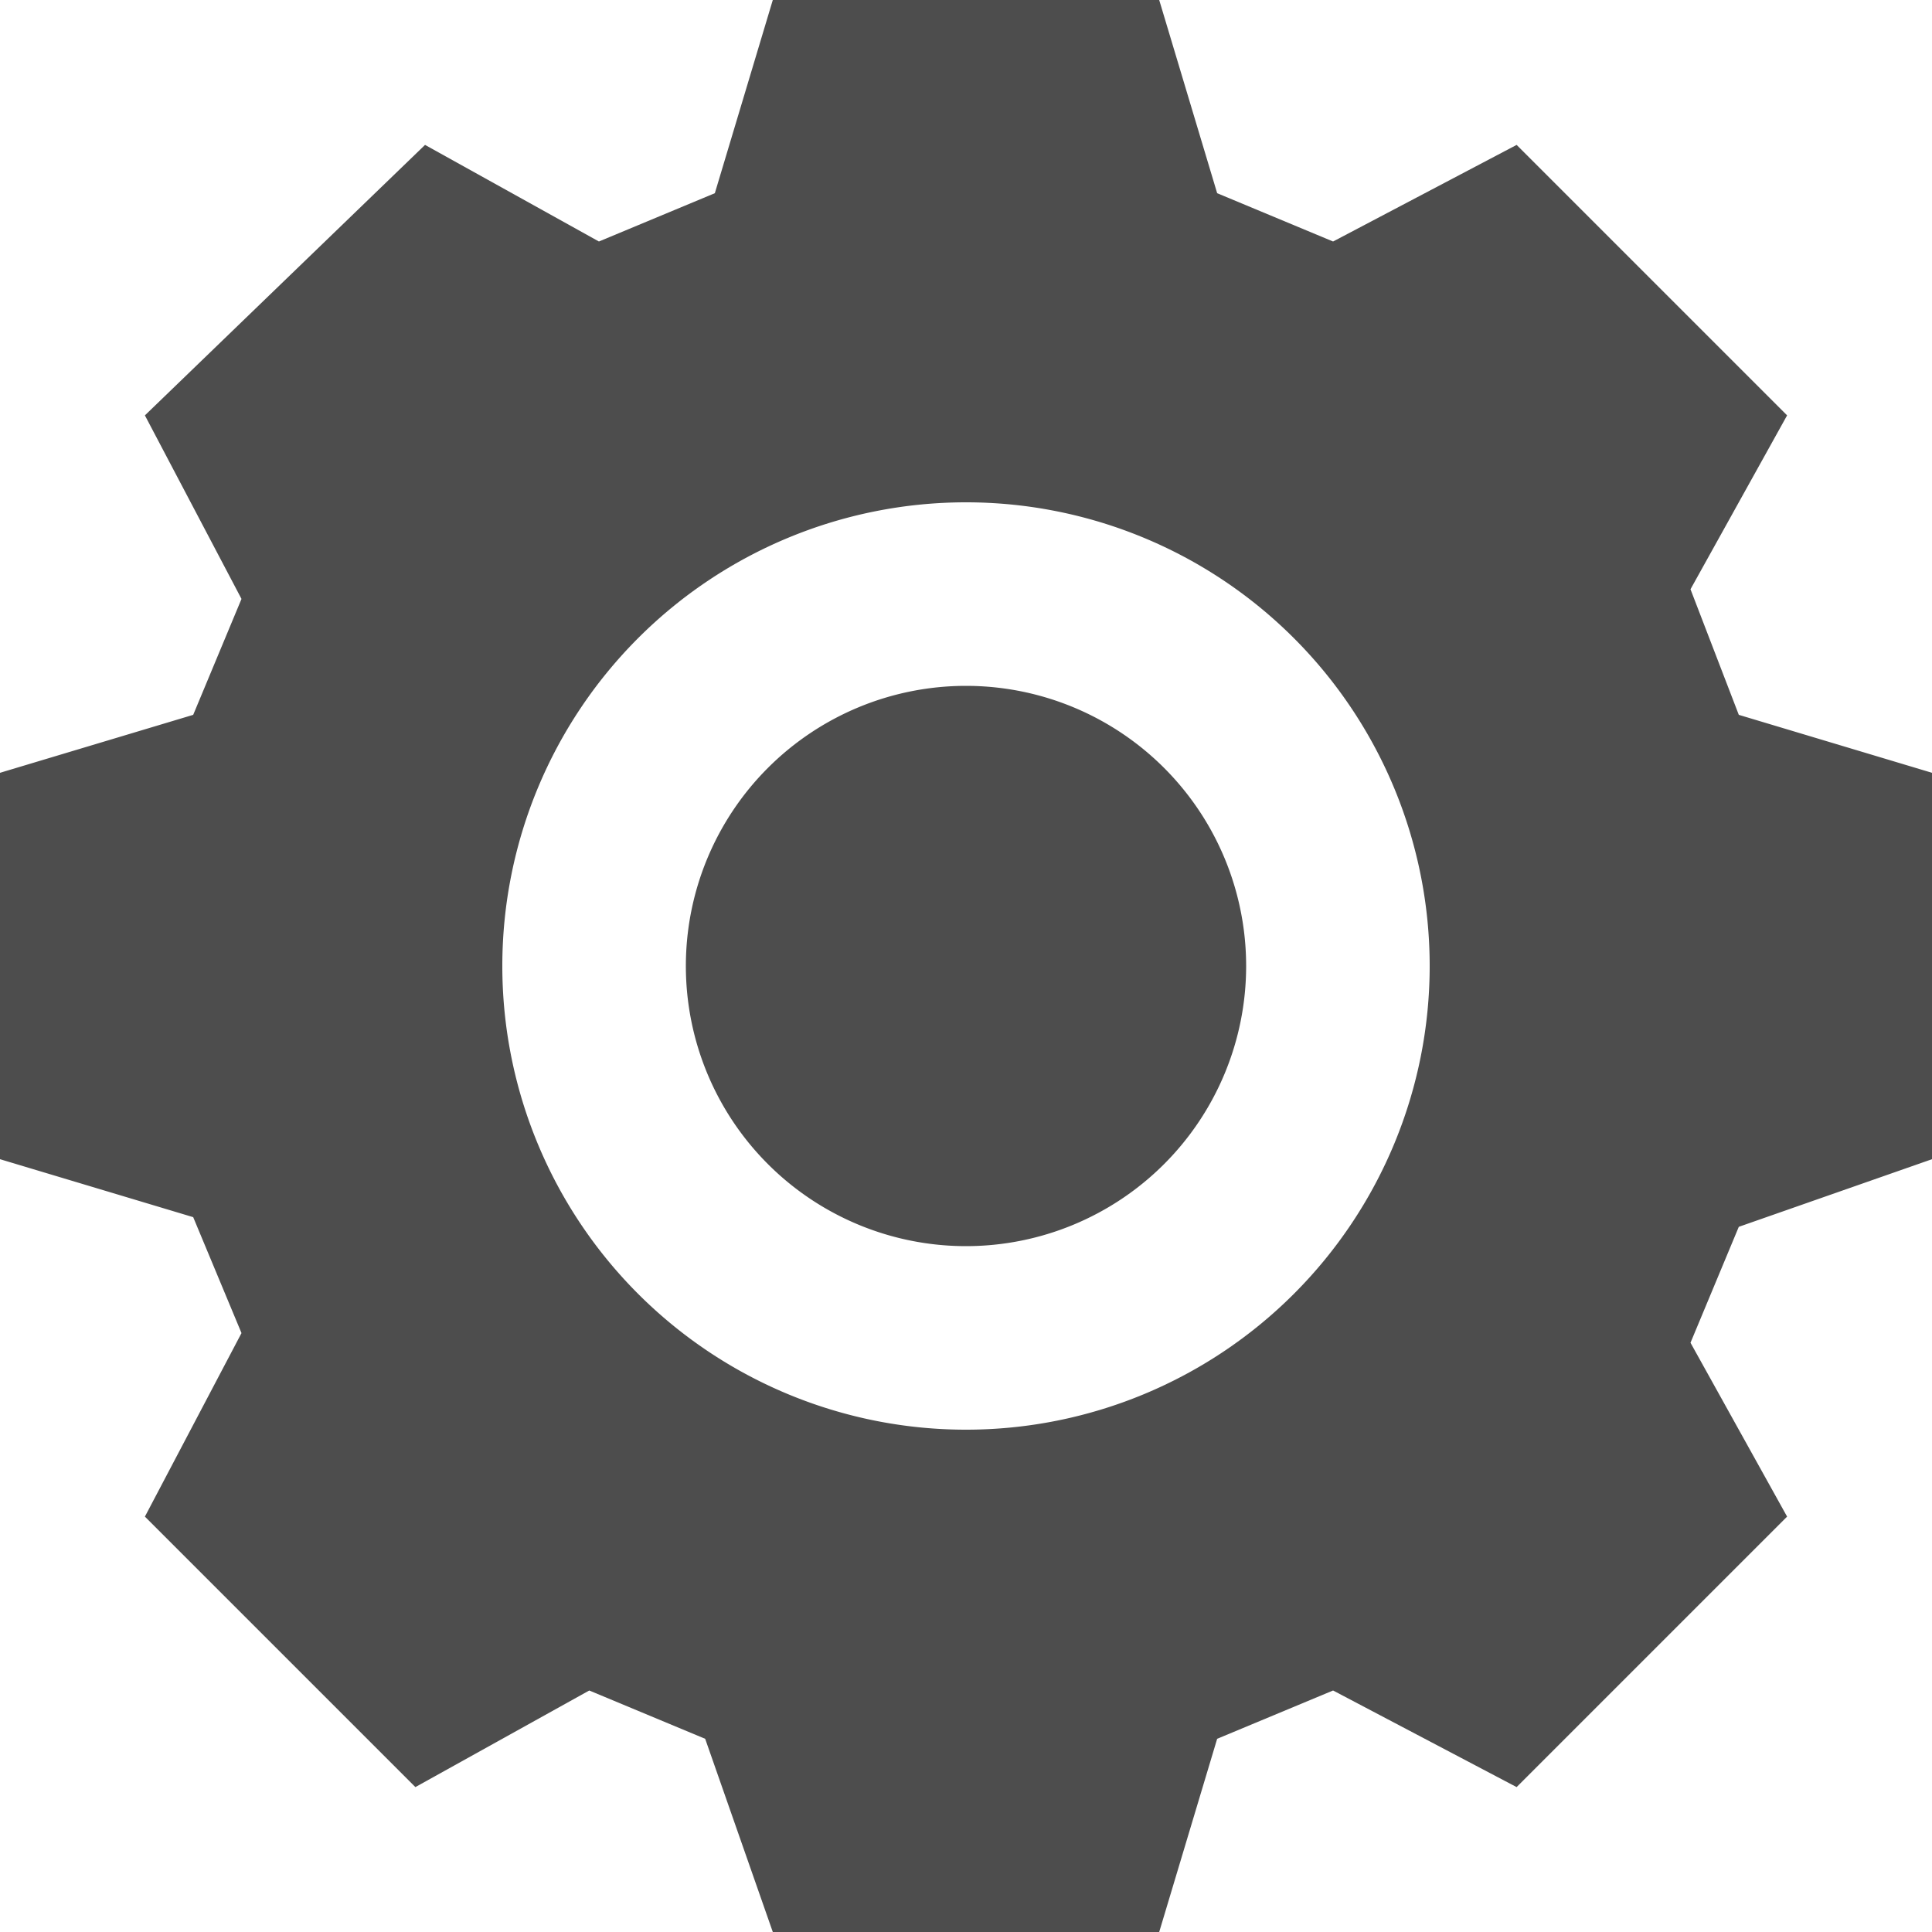
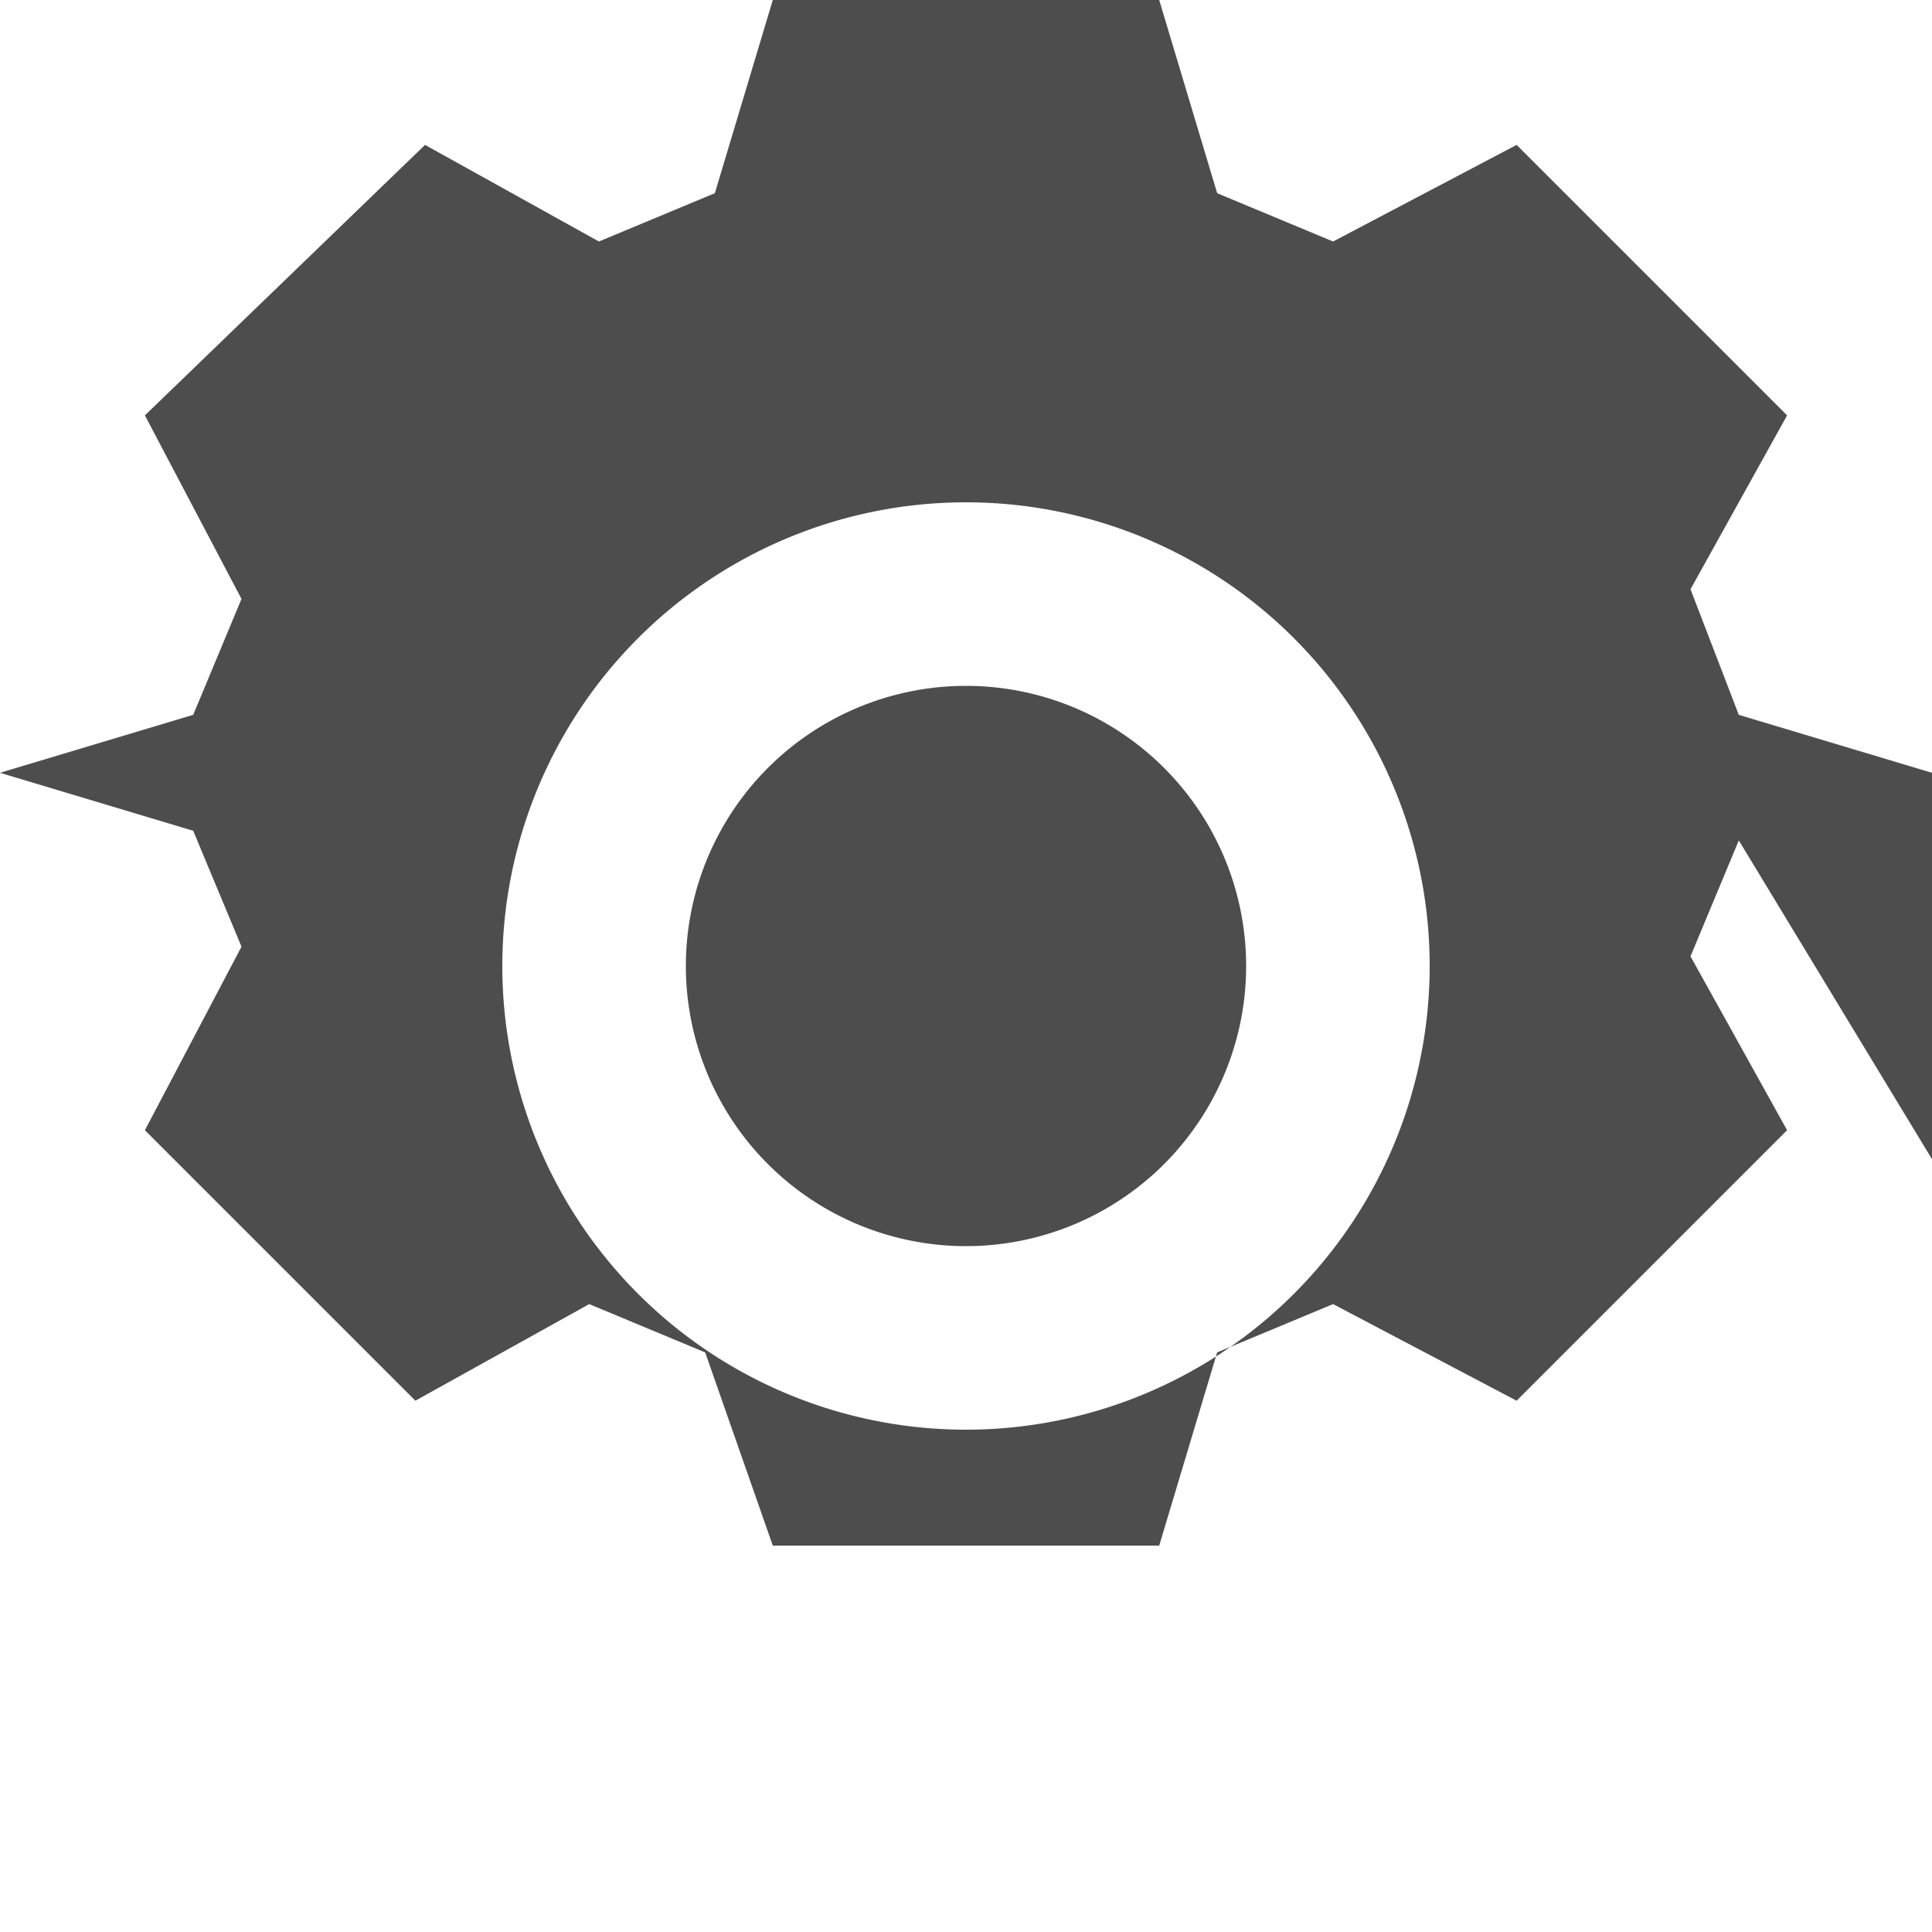
<svg xmlns="http://www.w3.org/2000/svg" height="14" viewBox="0 0 20 20" width="14">
-   <path d="m20 12v-4l-2-.6-.5-1.3 1-1.8-2.8-2.8-1.9 1-1.2-.5-.6-2h-4l-.6 2-1.2.5-1.8-1-2.9 2.8 1 1.9-.5 1.2-2 .6v4l2 .6.5 1.2-1 1.9 2.8 2.8 1.8-1 1.2.5.7 2h4l.6-2 1.2-.5 1.9 1 2.8-2.8-1-1.8.5-1.2zm-10 2.8a4.8 4.8 0 1 1 4.8-4.8 4.8 4.8 0 0 1 -4.8 4.8zm2.9-4.8a2.9 2.9 0 1 1 -2.9-2.9 2.9 2.9 0 0 1 2.9 2.9z" fill="#4d4d4d" />
+   <path d="m20 12v-4l-2-.6-.5-1.3 1-1.8-2.8-2.8-1.9 1-1.2-.5-.6-2h-4l-.6 2-1.2.5-1.8-1-2.9 2.8 1 1.9-.5 1.2-2 .6l2 .6.5 1.2-1 1.9 2.8 2.8 1.8-1 1.2.5.7 2h4l.6-2 1.2-.5 1.9 1 2.8-2.8-1-1.8.5-1.2zm-10 2.8a4.8 4.8 0 1 1 4.8-4.8 4.8 4.8 0 0 1 -4.8 4.8zm2.9-4.8a2.9 2.9 0 1 1 -2.9-2.9 2.9 2.9 0 0 1 2.9 2.9z" fill="#4d4d4d" />
</svg>